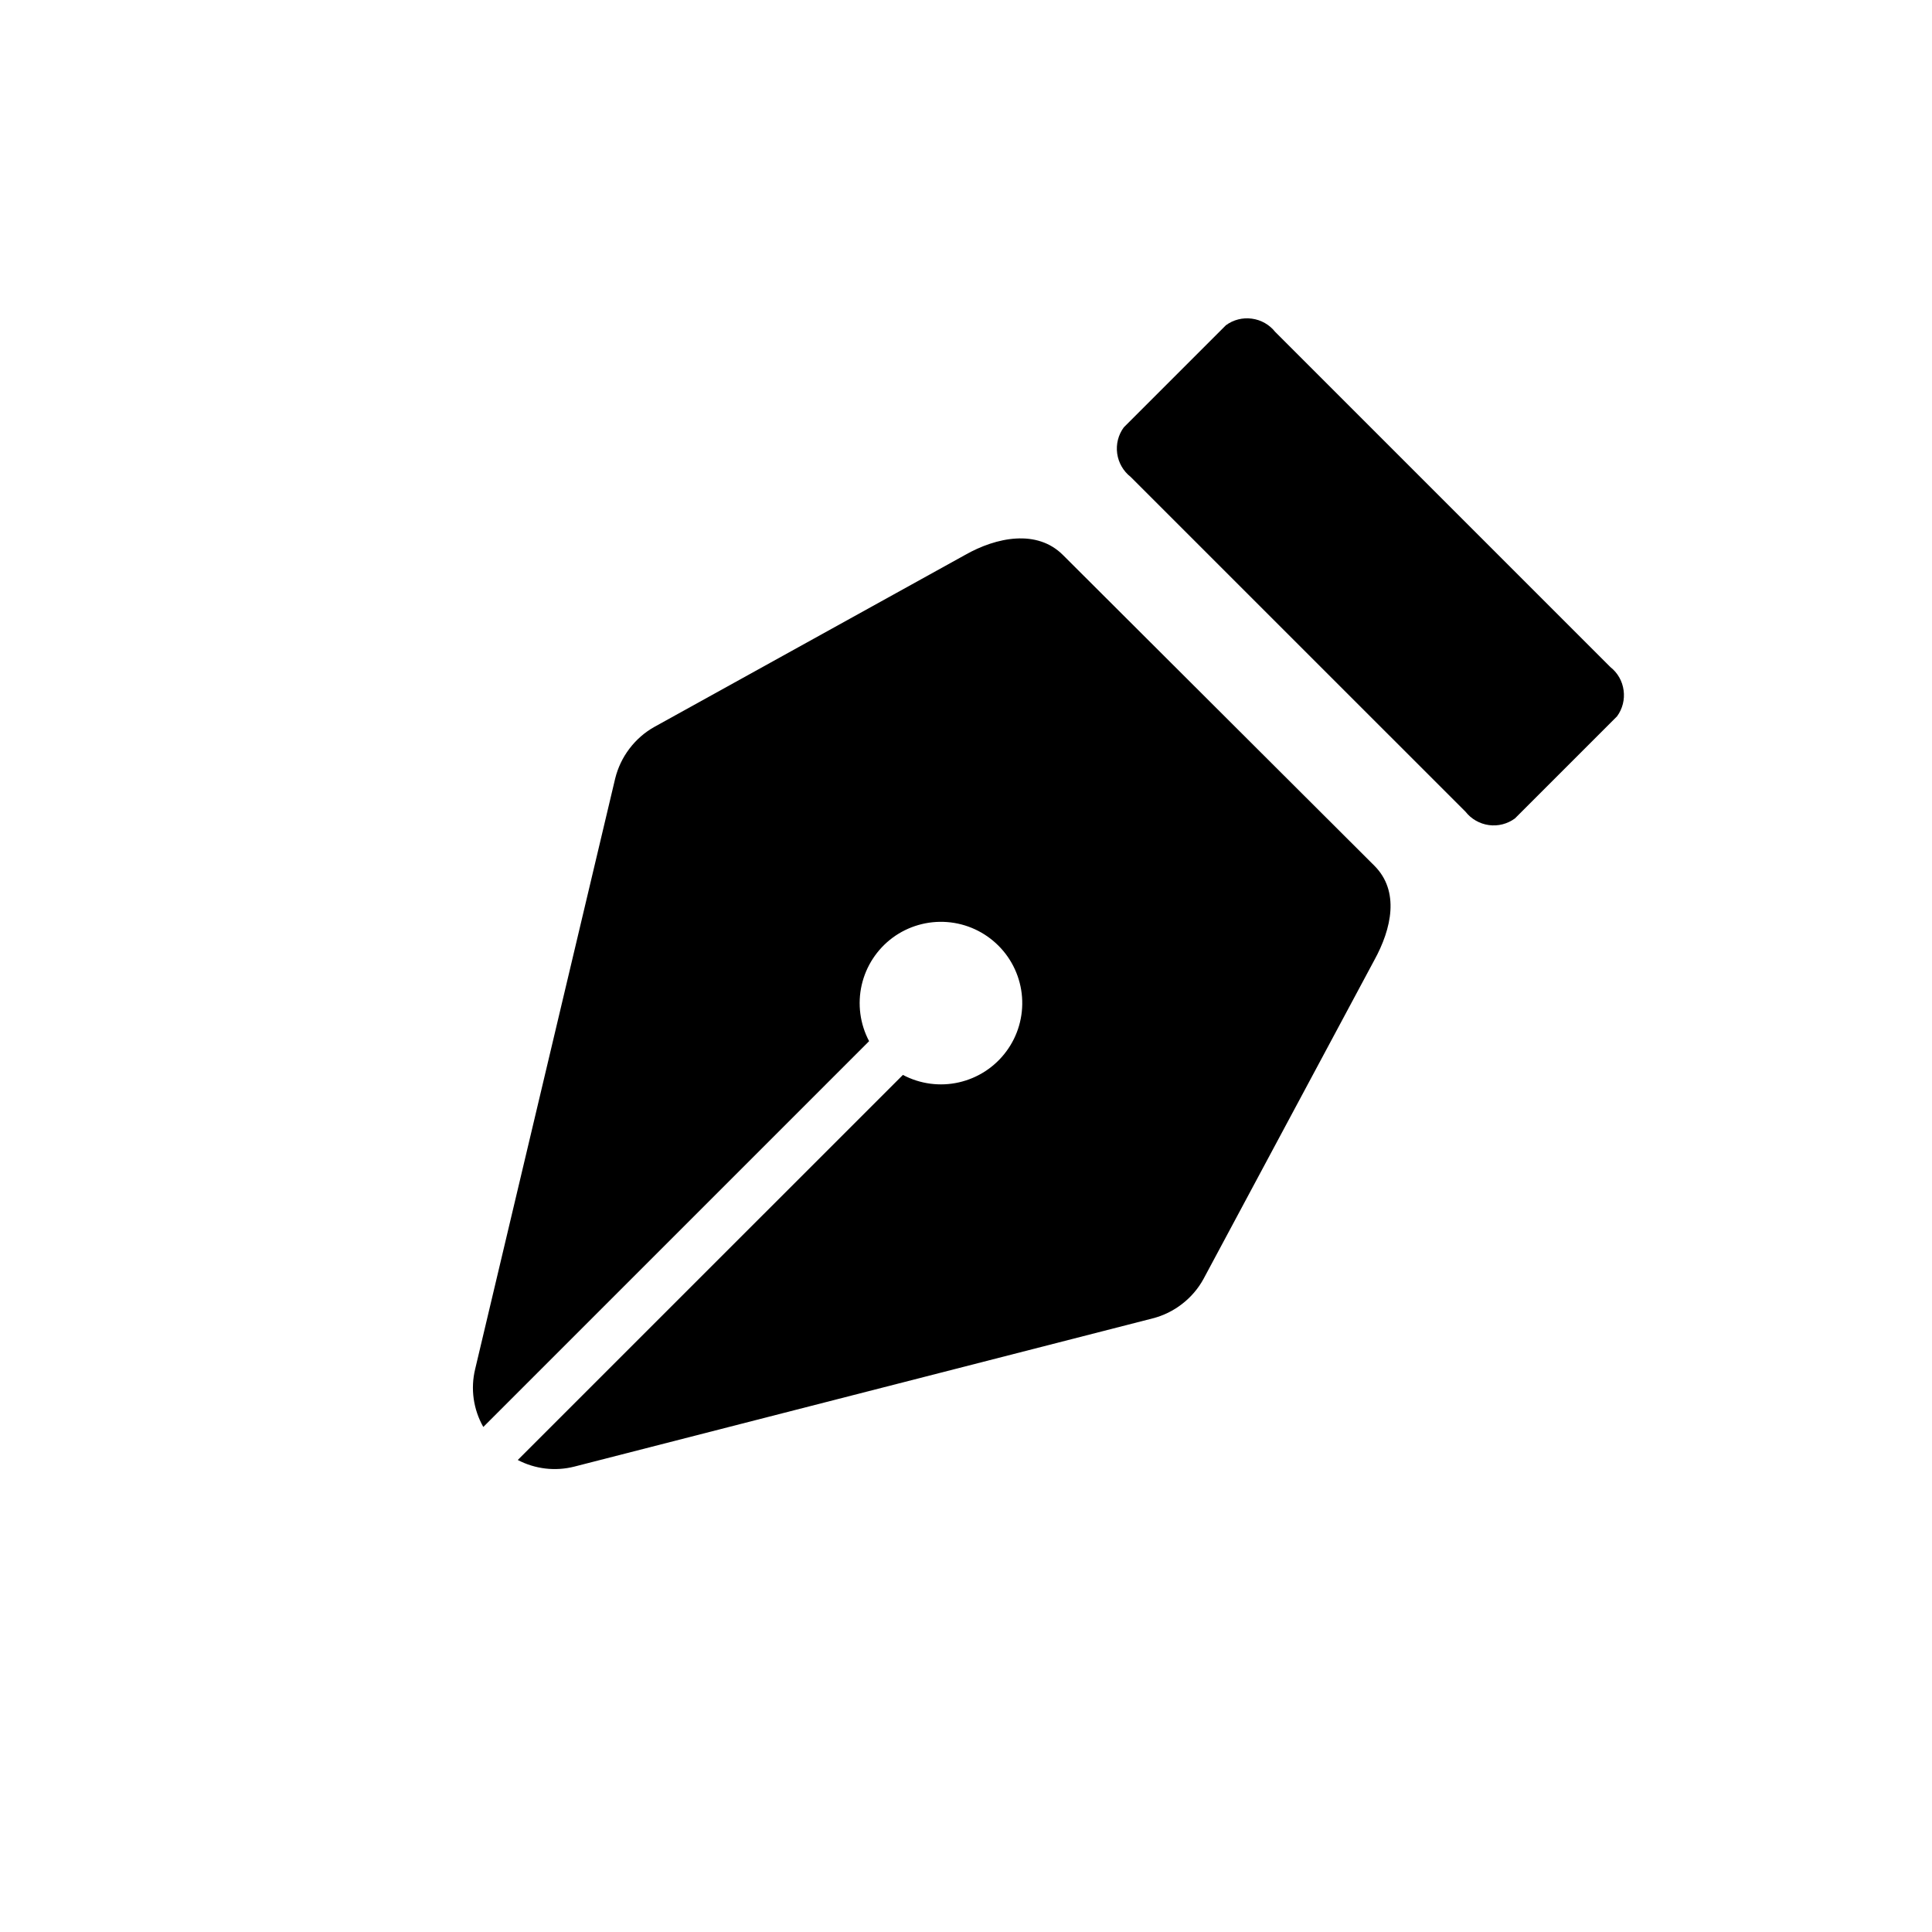
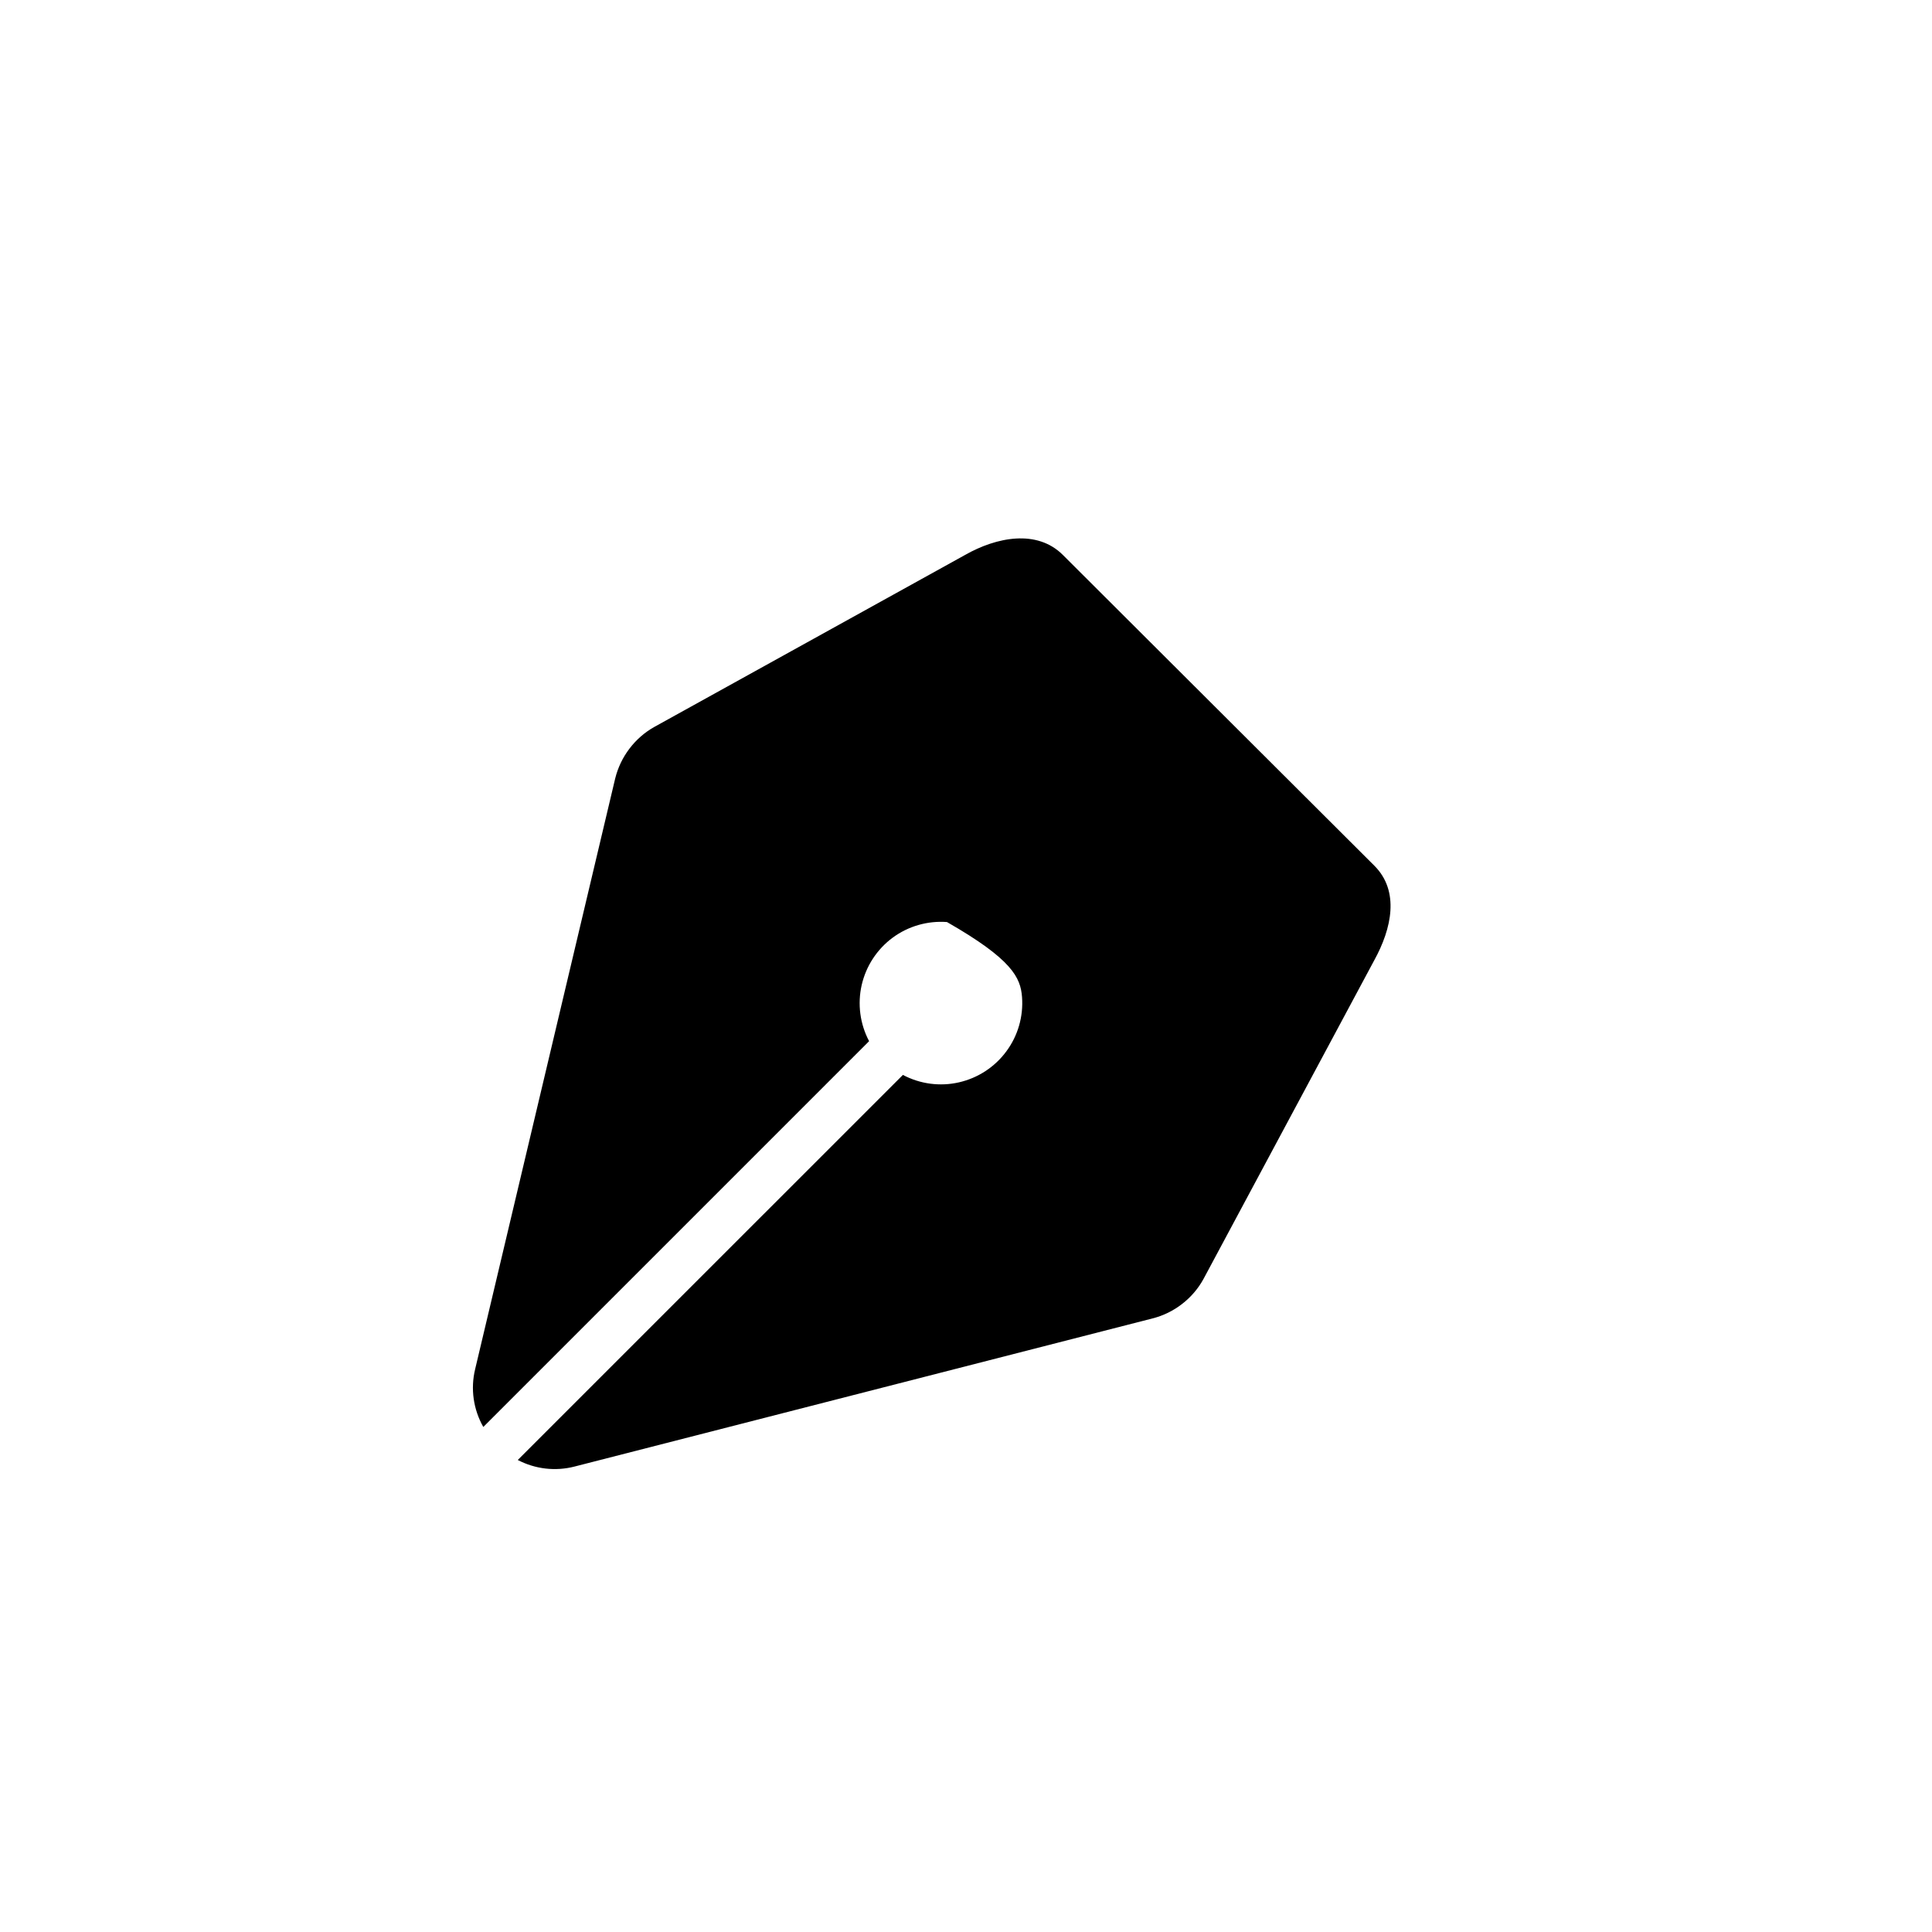
<svg xmlns="http://www.w3.org/2000/svg" width="32" height="32" viewBox="0 0 32 32" fill="none">
-   <path d="M18.727 7.899L24.274 13.445C24.369 13.566 24.508 13.645 24.661 13.666C24.813 13.687 24.968 13.647 25.092 13.556L26.783 11.865C26.874 11.741 26.913 11.587 26.892 11.434C26.872 11.281 26.793 11.143 26.672 11.048L21.121 5.497C21.026 5.377 20.887 5.298 20.735 5.278C20.583 5.257 20.428 5.296 20.305 5.387L18.614 7.078C18.522 7.202 18.483 7.358 18.504 7.511C18.525 7.664 18.605 7.803 18.727 7.899Z" fill="currentColor" />
-   <path d="M10.189 12.896L7.87 22.677C7.791 23.002 7.84 23.344 8.005 23.635L14.395 17.245C14.244 16.96 14.201 16.63 14.272 16.316C14.344 16.001 14.526 15.723 14.785 15.531C15.044 15.34 15.364 15.248 15.685 15.272C16.007 15.296 16.309 15.435 16.537 15.663C16.765 15.89 16.904 16.193 16.928 16.514C16.952 16.836 16.86 17.155 16.668 17.414C16.476 17.674 16.198 17.855 15.884 17.927C15.569 17.999 15.24 17.955 14.955 17.804L8.576 24.182C8.865 24.333 9.199 24.372 9.515 24.291L19.09 21.837C19.268 21.792 19.435 21.71 19.58 21.597C19.725 21.485 19.846 21.344 19.934 21.183L22.762 15.905C23.051 15.38 23.186 14.76 22.763 14.338L17.605 9.192C17.177 8.764 16.508 8.894 15.984 9.192L10.838 12.04C10.677 12.13 10.537 12.253 10.425 12.401C10.313 12.548 10.233 12.717 10.189 12.896Z" fill="currentColor" />
+   <path d="M10.189 12.896L7.87 22.677C7.791 23.002 7.84 23.344 8.005 23.635L14.395 17.245C14.244 16.96 14.201 16.63 14.272 16.316C14.344 16.001 14.526 15.723 14.785 15.531C15.044 15.34 15.364 15.248 15.685 15.272C16.765 15.89 16.904 16.193 16.928 16.514C16.952 16.836 16.86 17.155 16.668 17.414C16.476 17.674 16.198 17.855 15.884 17.927C15.569 17.999 15.24 17.955 14.955 17.804L8.576 24.182C8.865 24.333 9.199 24.372 9.515 24.291L19.09 21.837C19.268 21.792 19.435 21.71 19.58 21.597C19.725 21.485 19.846 21.344 19.934 21.183L22.762 15.905C23.051 15.38 23.186 14.76 22.763 14.338L17.605 9.192C17.177 8.764 16.508 8.894 15.984 9.192L10.838 12.04C10.677 12.13 10.537 12.253 10.425 12.401C10.313 12.548 10.233 12.717 10.189 12.896Z" fill="currentColor" />
</svg>